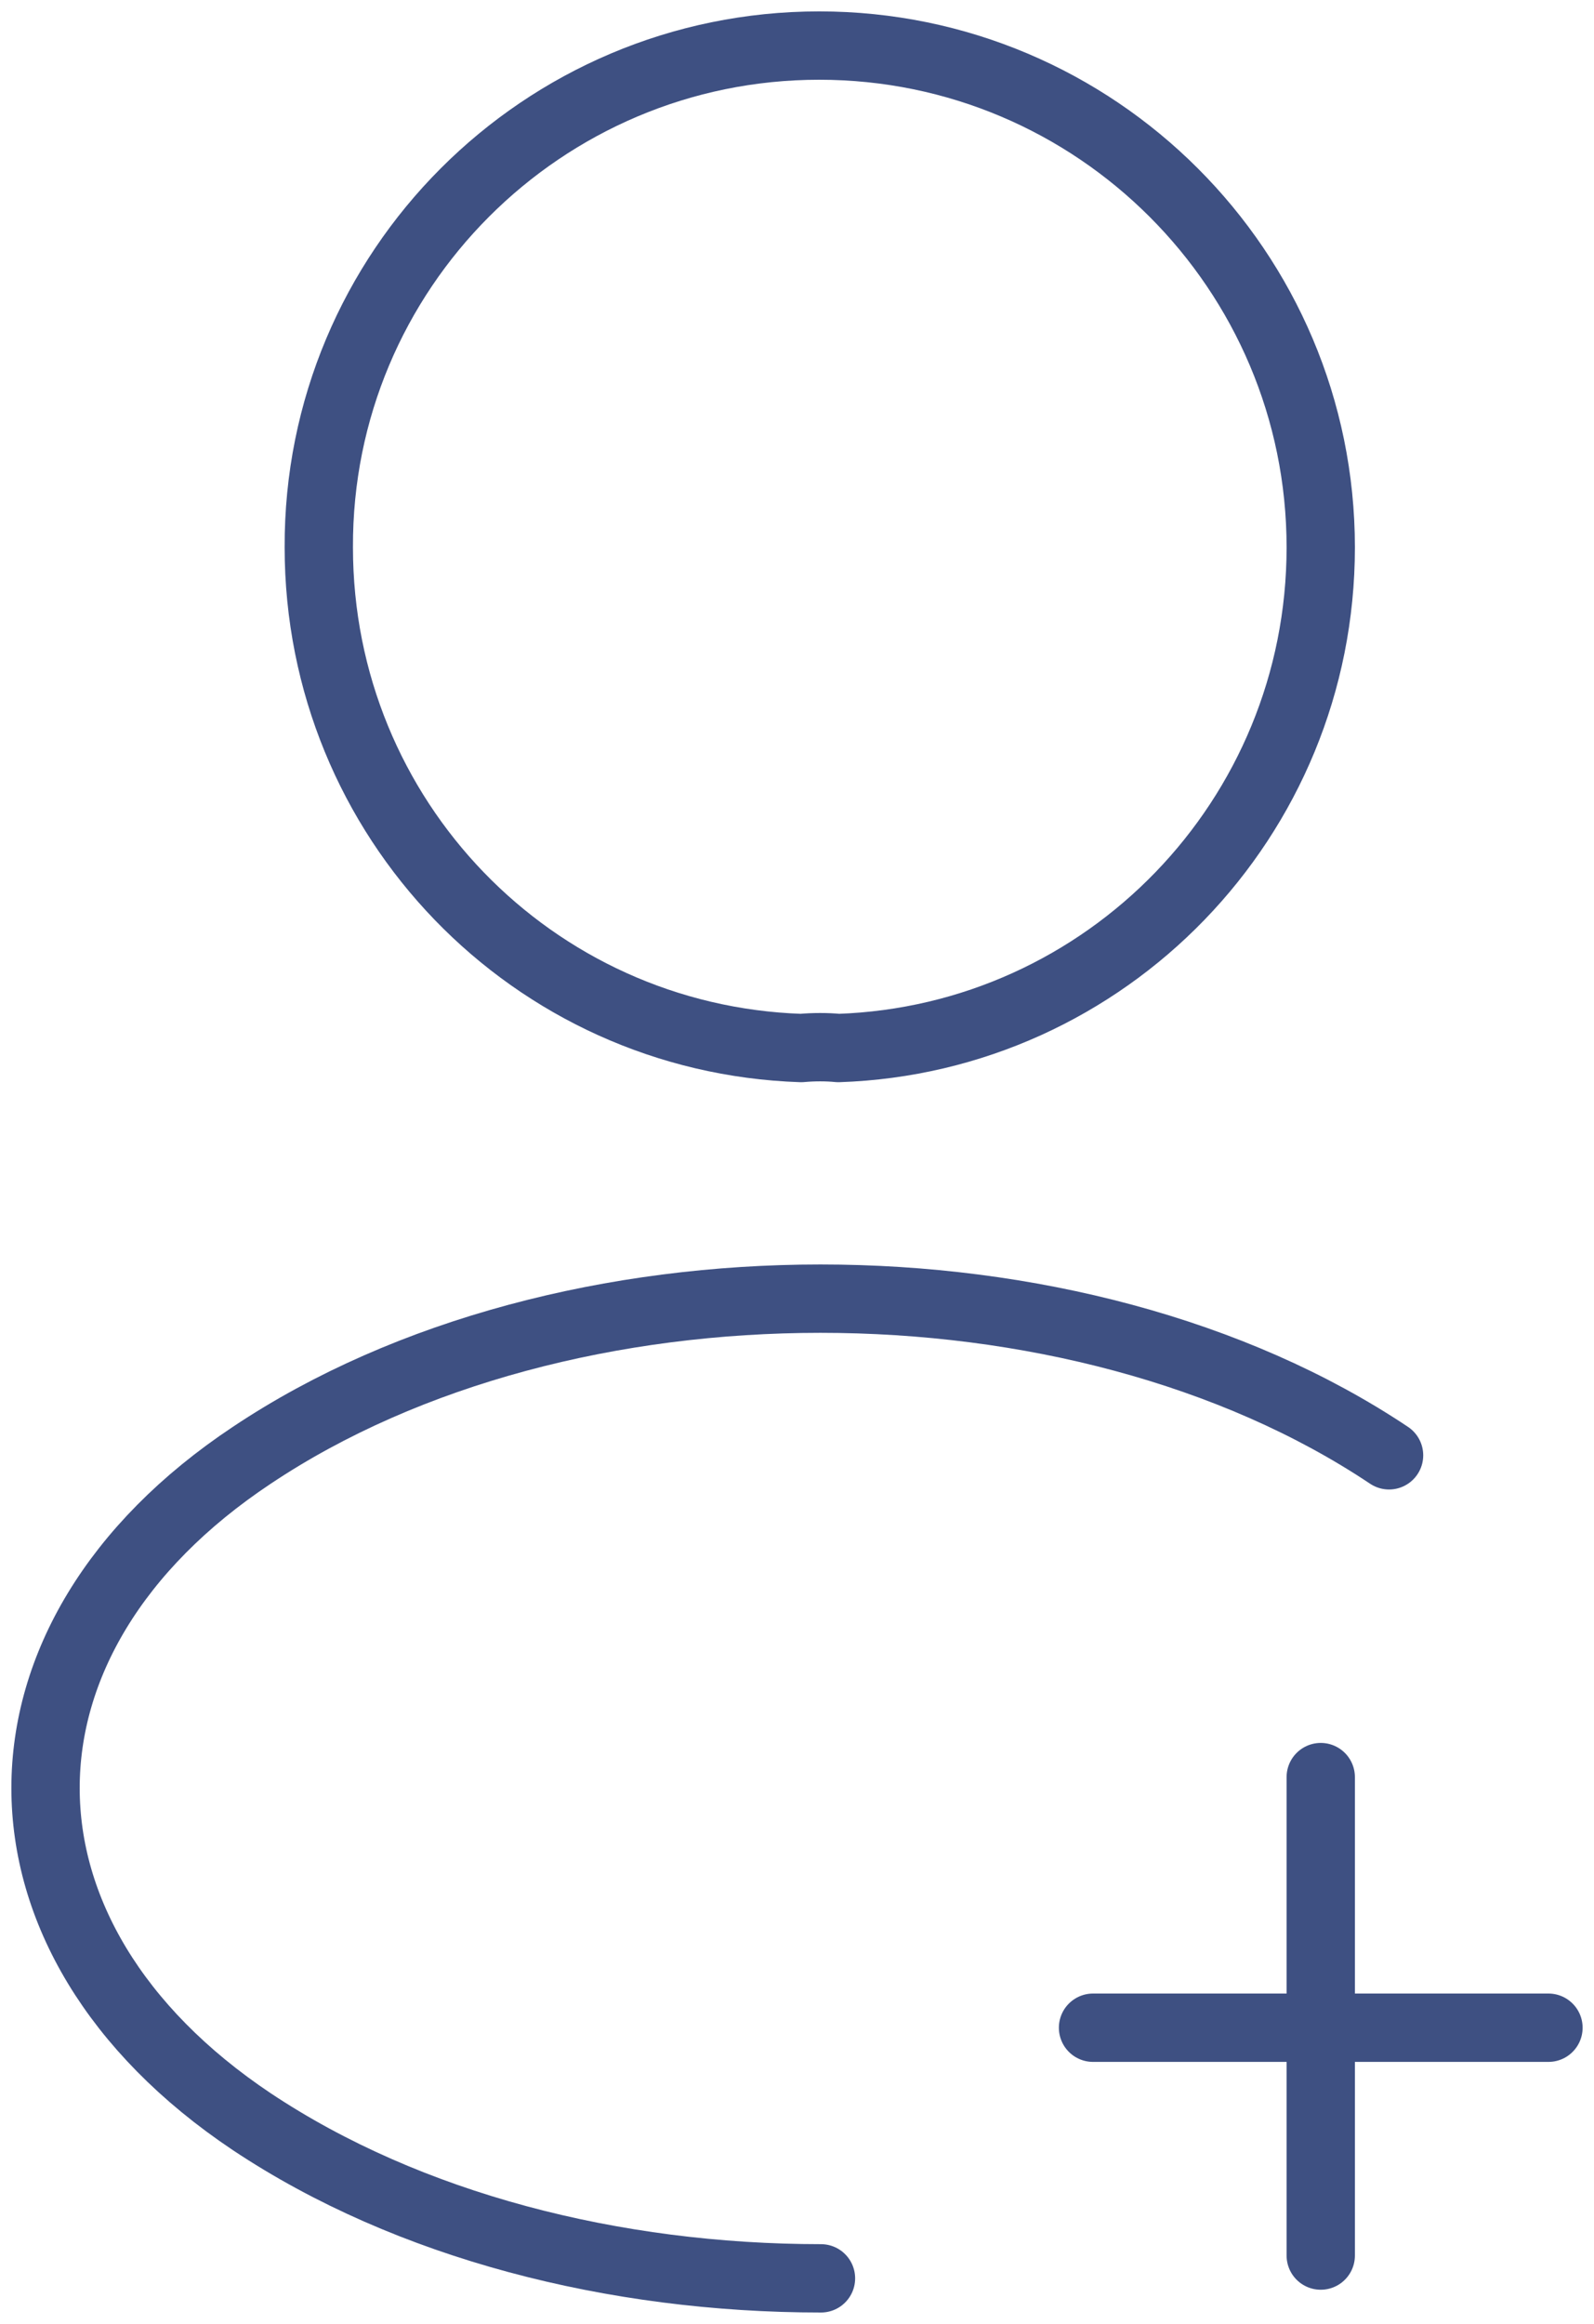
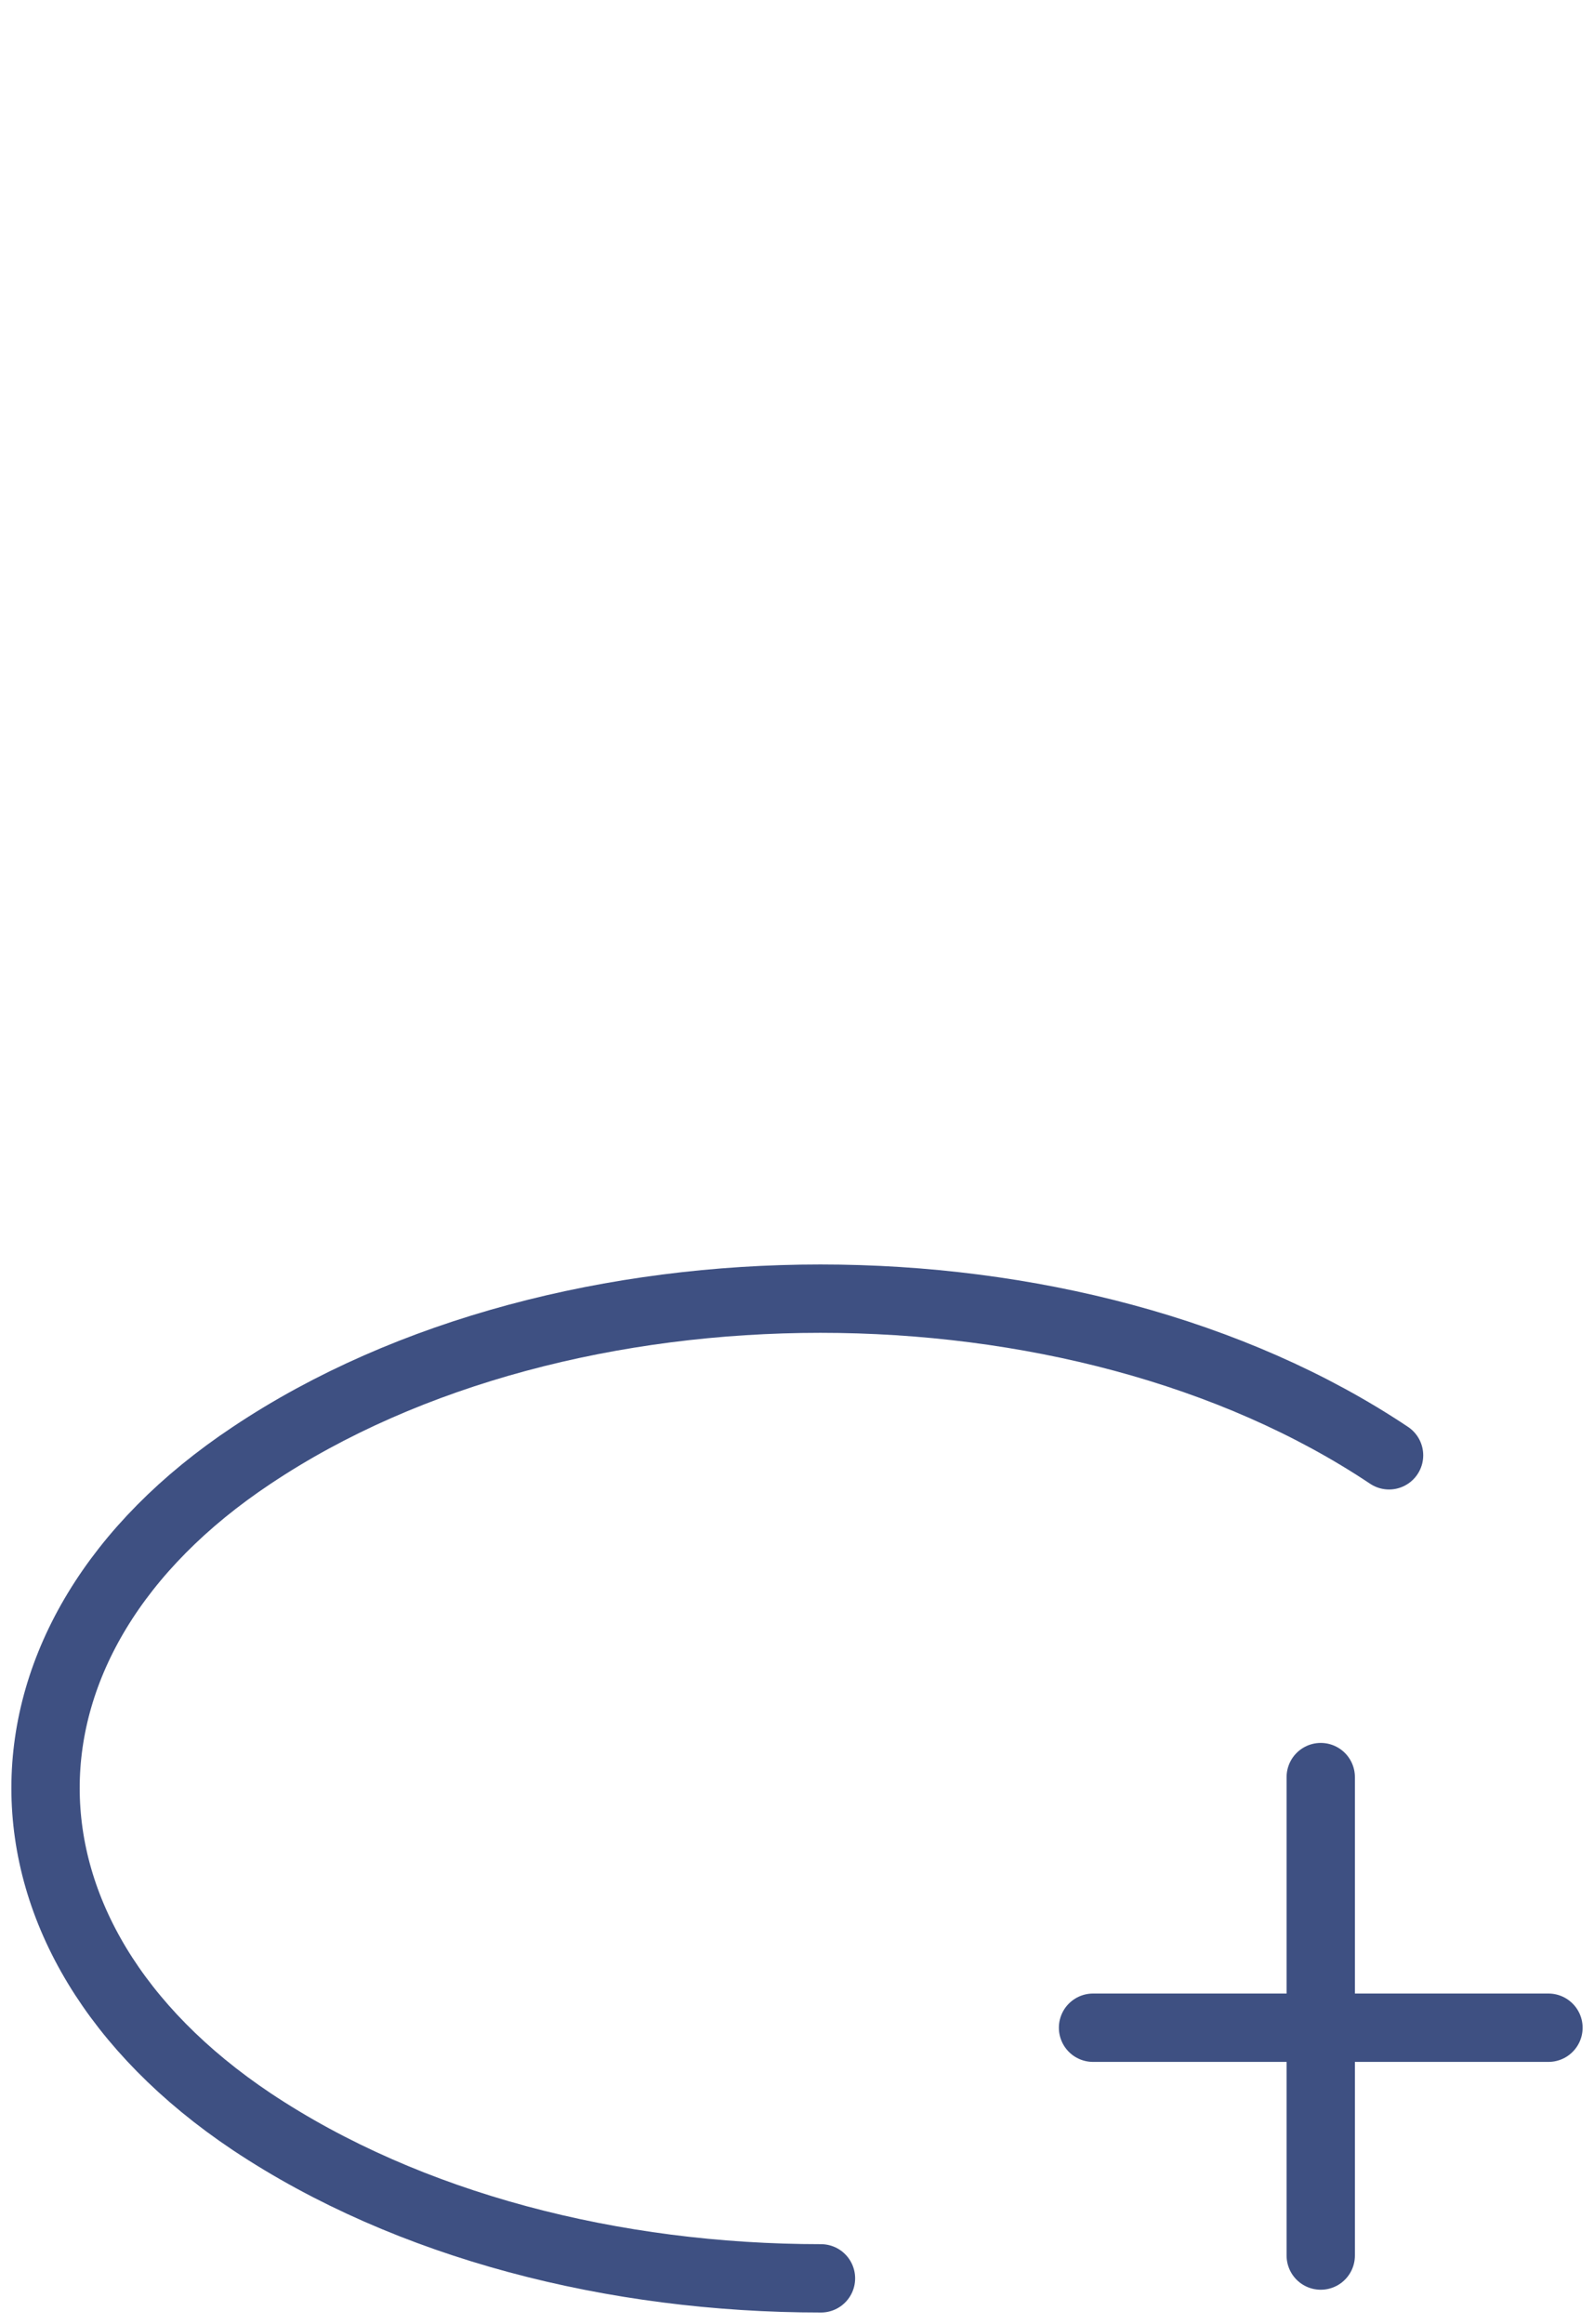
<svg xmlns="http://www.w3.org/2000/svg" width="70" height="102" viewBox="0 0 70 102" fill="none">
  <path d="M68 89H48" stroke="#3E5082" stroke-width="3" stroke-linecap="round" stroke-linejoin="round" />
  <path d="M58 99V78" stroke="#3E5082" stroke-width="3" stroke-linecap="round" stroke-linejoin="round" />
-   <path d="M36.819 46C36.322 45.95 35.727 45.95 35.182 46C23.376 45.603 14 35.93 14 24.025C13.951 11.871 23.822 2 35.975 2C48.129 2 58 11.871 58 24.025C58 35.93 48.575 45.603 36.819 46Z" stroke="#3E5082" stroke-width="3" stroke-linecap="round" stroke-linejoin="round" />
  <path d="M36.053 100C26.972 100 17.941 97.708 11.056 93.124C-1.019 85.052 -1.019 71.898 11.056 63.876C24.777 54.708 47.279 54.708 61 63.876" stroke="#3E5082" stroke-width="3" stroke-linecap="round" stroke-linejoin="round" />
</svg>